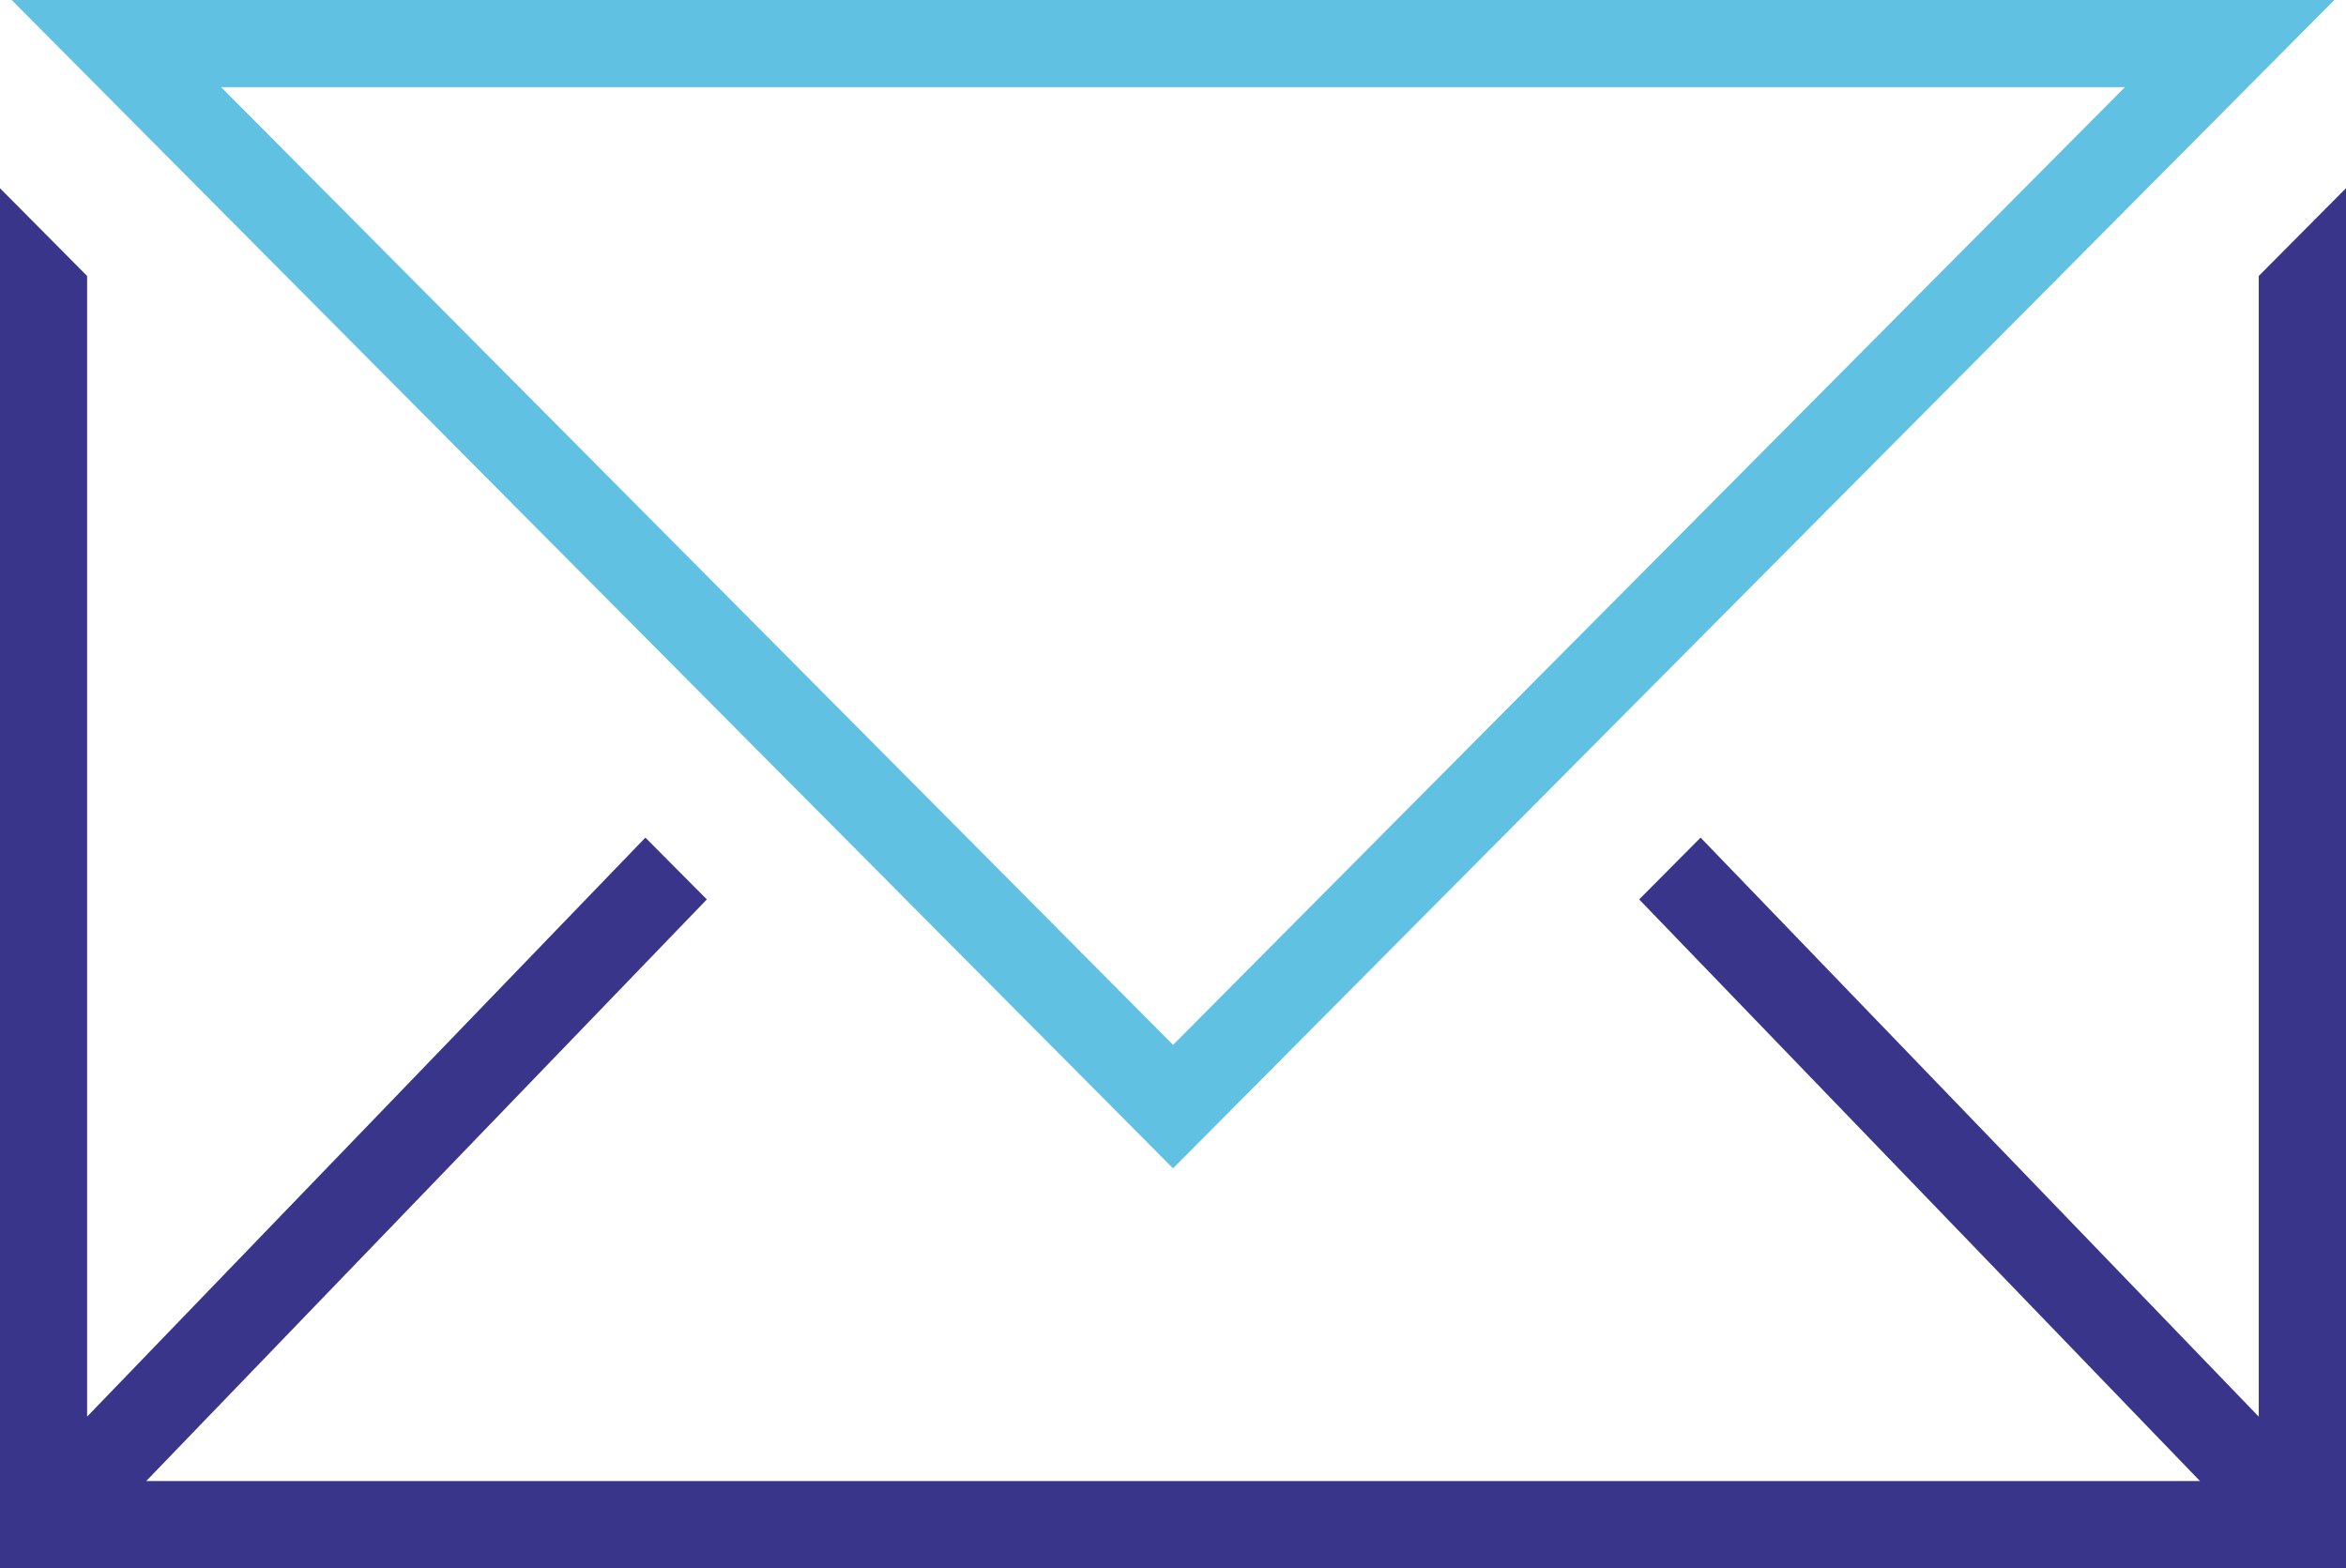
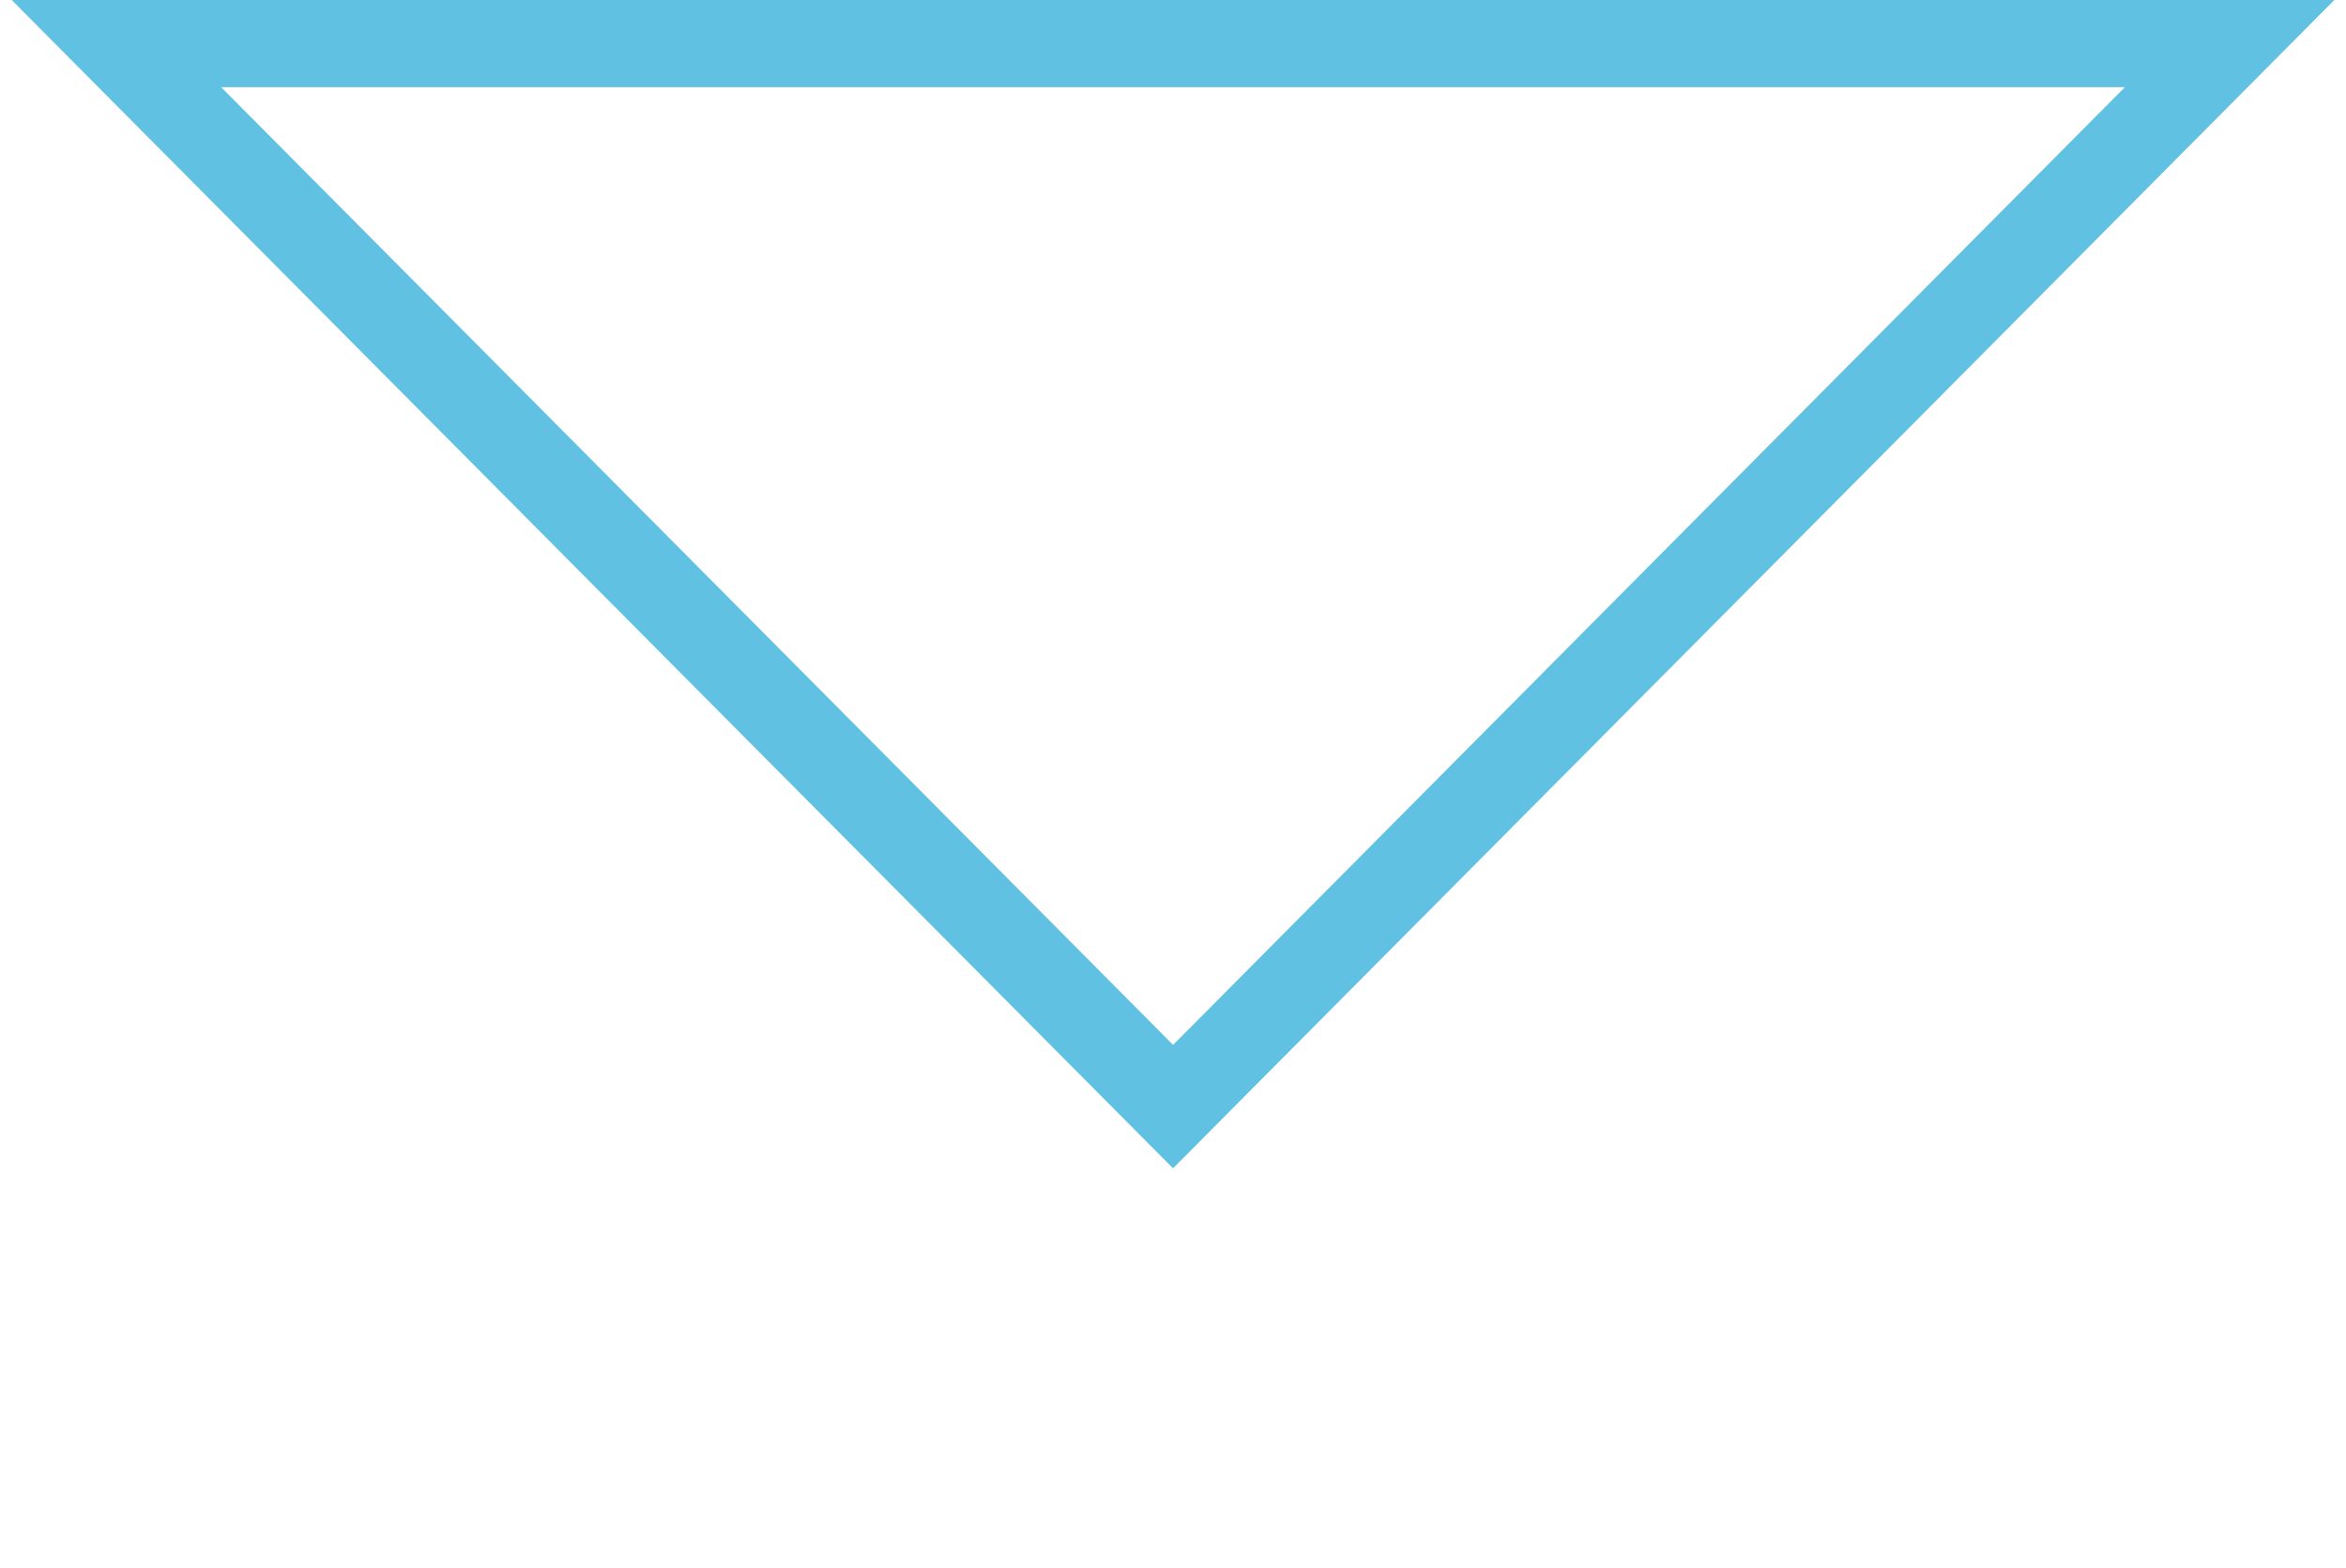
<svg xmlns="http://www.w3.org/2000/svg" width="78.624" height="52.558" viewBox="0 0 78.624 52.558">
-   <path d="M75.7,25.041V63.272L56.994,43.865l-2.059,2.071L73.73,65.43H4.9L23.689,45.936,21.63,43.865,2.919,63.272V25.041L0,22.1V68.35H78.624V22.1Z" transform="translate(0 -15.792)" fill="#39358b" />
  <path d="M7.582,15.943H71.387l-31.9,32.1ZM.563,13.023,39.485,52.18l38.92-39.157Z" transform="translate(-0.172 -13.023)" fill="#60c1e3" />
</svg>